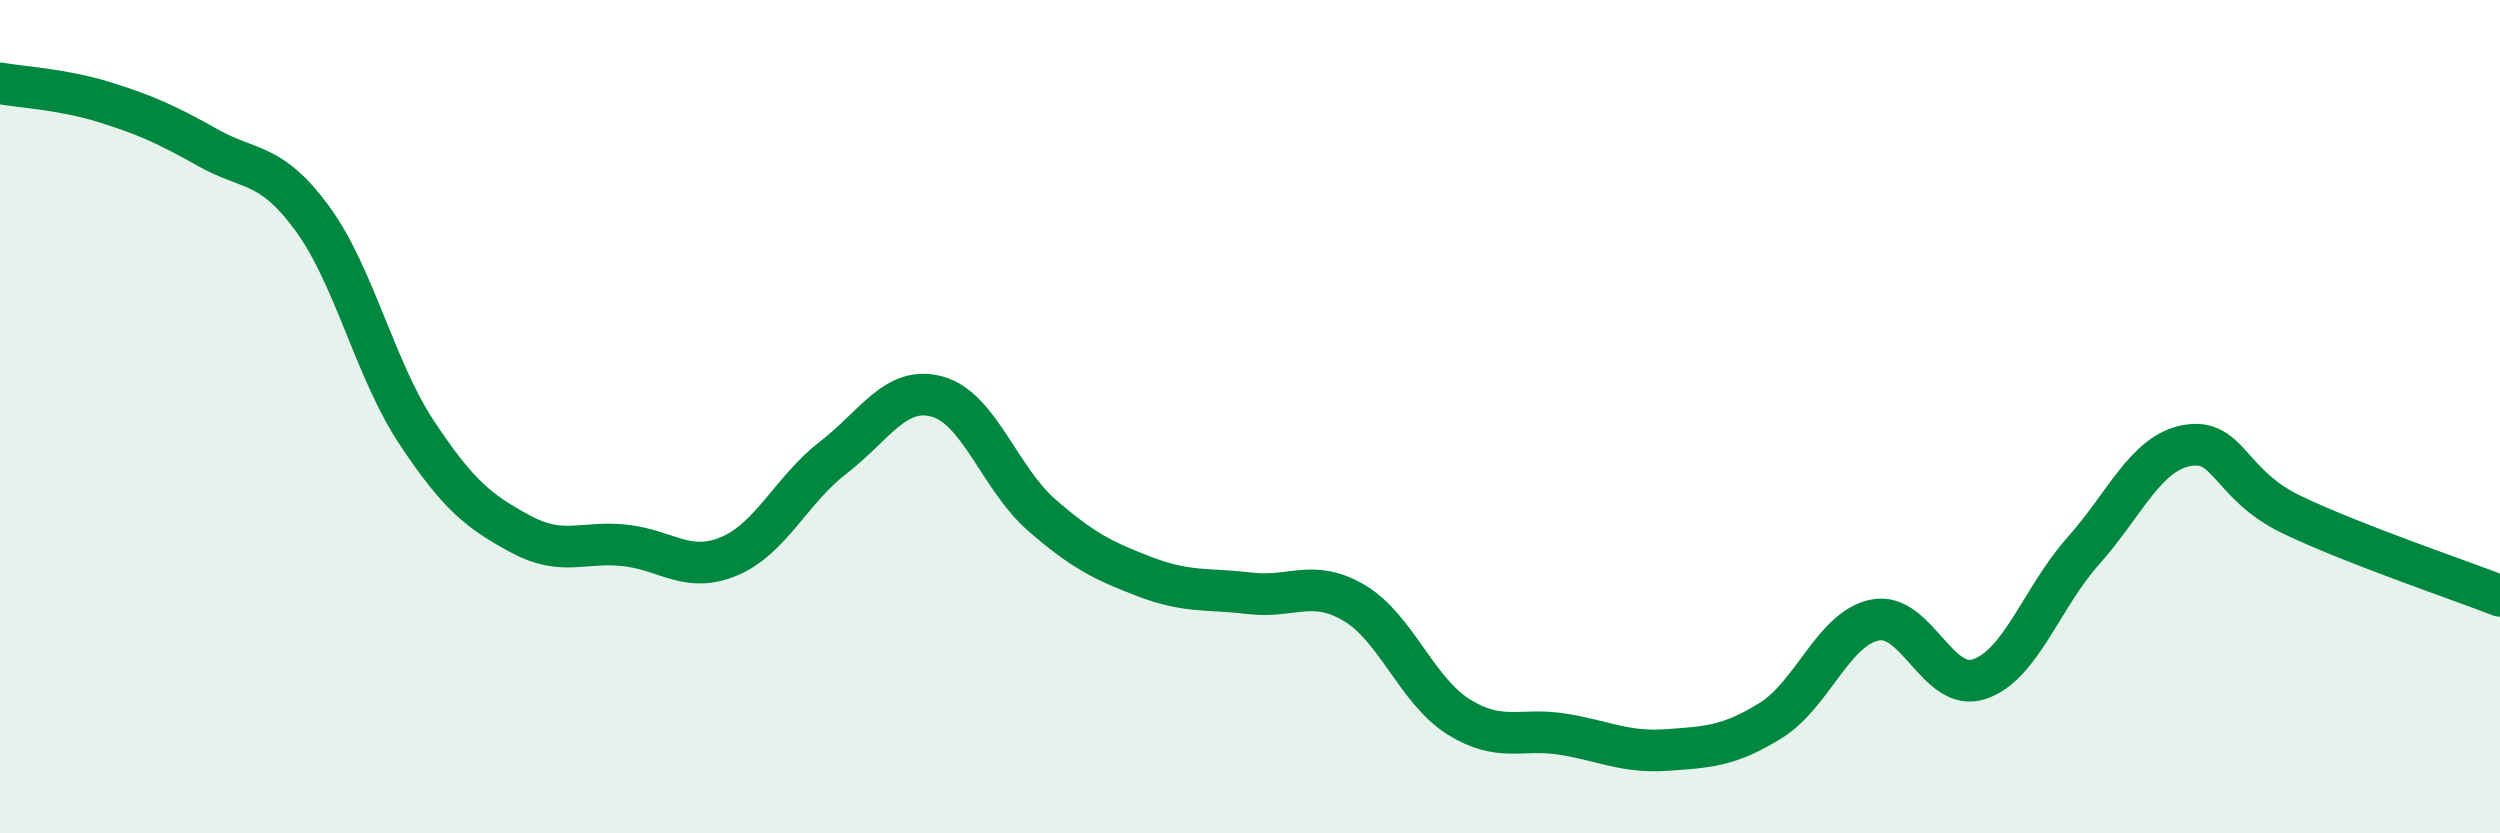
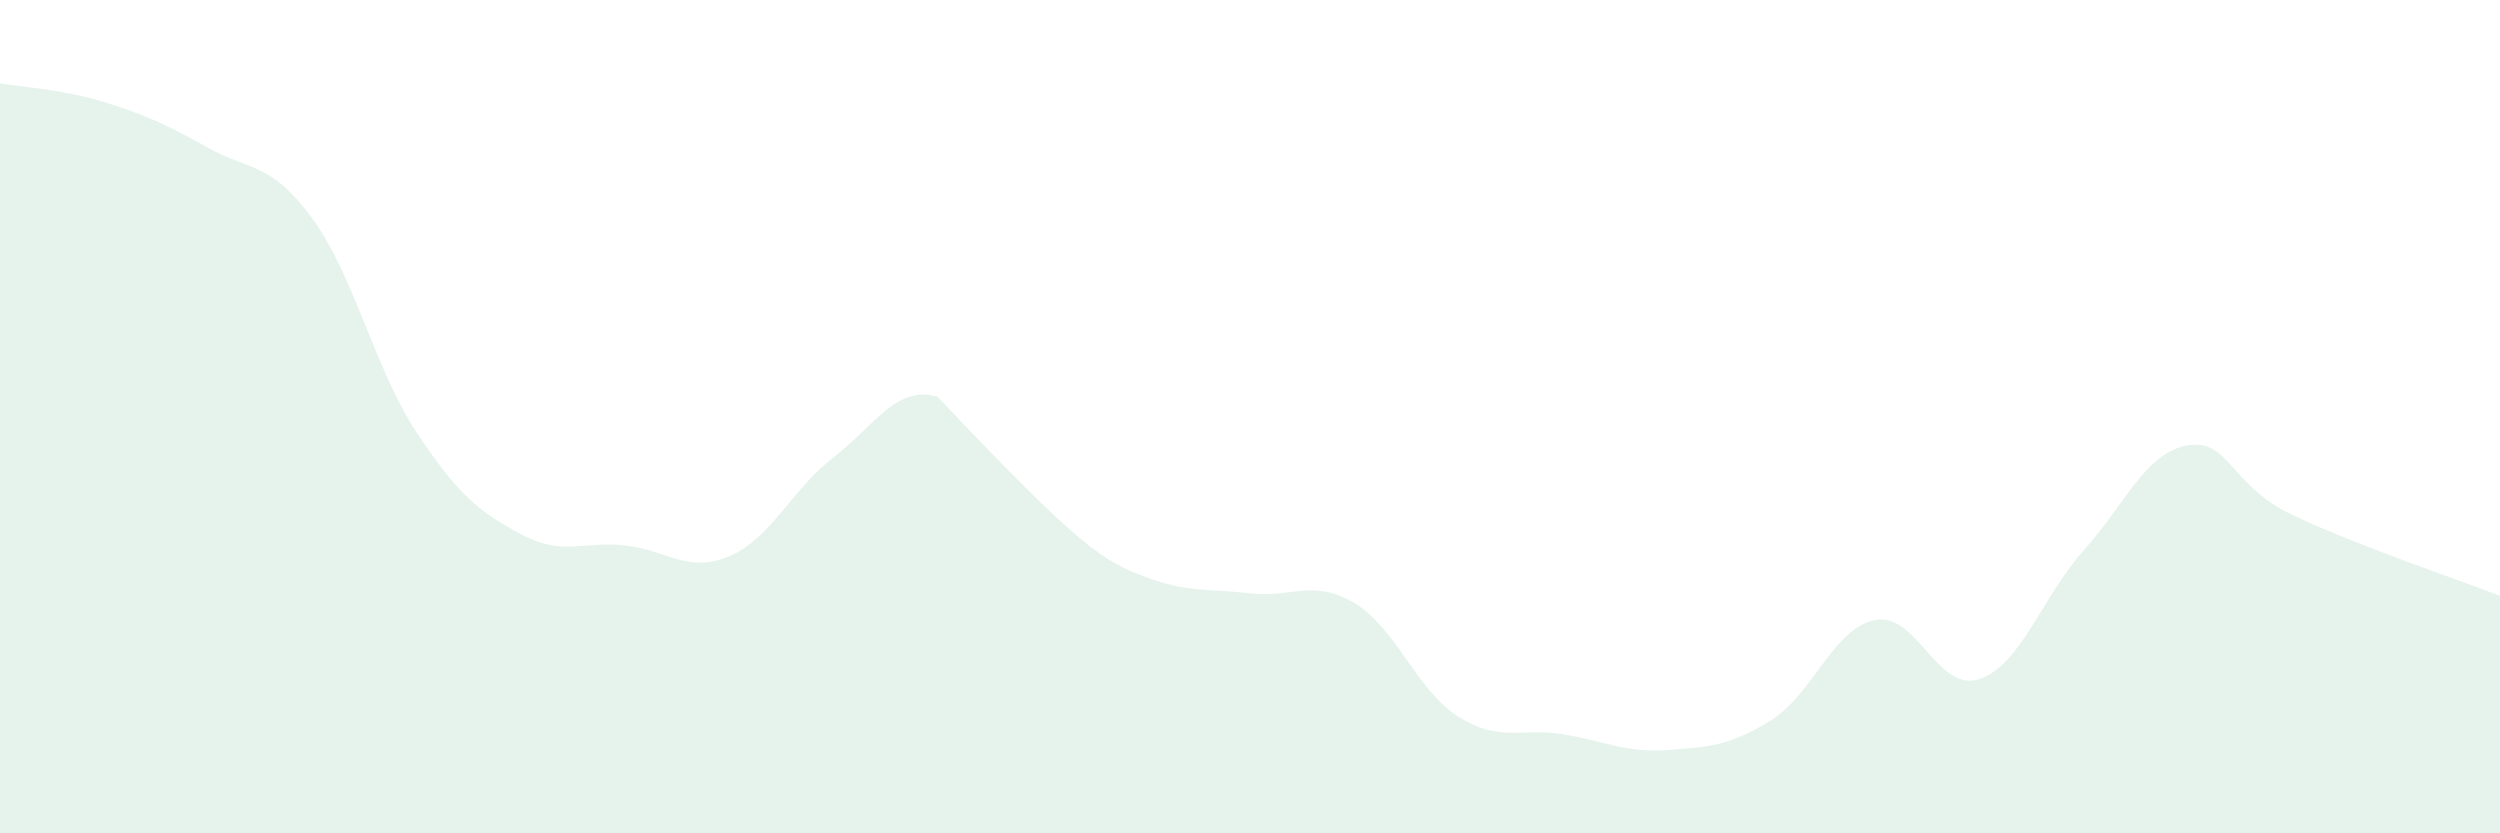
<svg xmlns="http://www.w3.org/2000/svg" width="60" height="20" viewBox="0 0 60 20">
-   <path d="M 0,2 C 0.5,2.09 1.5,2.14 2.5,2.45 C 3.5,2.76 4,2.99 5,3.55 C 6,4.11 6.5,3.88 7.5,5.25 C 8.5,6.62 9,8.87 10,10.38 C 11,11.89 11.5,12.28 12.5,12.82 C 13.5,13.36 14,12.98 15,13.09 C 16,13.2 16.5,13.77 17.5,13.35 C 18.5,12.93 19,11.75 20,10.98 C 21,10.21 21.5,9.24 22.5,9.52 C 23.5,9.8 24,11.49 25,12.36 C 26,13.23 26.5,13.47 27.5,13.85 C 28.5,14.23 29,14.12 30,14.24 C 31,14.36 31.5,13.88 32.5,14.47 C 33.5,15.06 34,16.57 35,17.2 C 36,17.83 36.5,17.46 37.5,17.62 C 38.5,17.78 39,18.07 40,18 C 41,17.93 41.5,17.91 42.5,17.29 C 43.5,16.67 44,15.08 45,14.88 C 46,14.68 46.5,16.63 47.5,16.3 C 48.5,15.97 49,14.34 50,13.22 C 51,12.1 51.5,10.86 52.5,10.69 C 53.5,10.52 53.5,11.63 55,12.35 C 56.5,13.07 59,13.91 60,14.3L60 20L0 20Z" fill="#008740" opacity="0.1" stroke-linecap="round" stroke-linejoin="round" />
-   <path d="M 0,2 C 0.5,2.09 1.5,2.14 2.5,2.45 C 3.5,2.76 4,2.99 5,3.55 C 6,4.11 6.5,3.88 7.5,5.25 C 8.5,6.62 9,8.87 10,10.38 C 11,11.89 11.5,12.28 12.5,12.82 C 13.5,13.36 14,12.98 15,13.09 C 16,13.2 16.5,13.77 17.5,13.35 C 18.5,12.93 19,11.75 20,10.98 C 21,10.21 21.5,9.24 22.5,9.52 C 23.5,9.8 24,11.49 25,12.36 C 26,13.23 26.5,13.47 27.5,13.85 C 28.5,14.23 29,14.12 30,14.24 C 31,14.36 31.5,13.88 32.5,14.47 C 33.5,15.06 34,16.57 35,17.2 C 36,17.83 36.5,17.46 37.5,17.62 C 38.5,17.78 39,18.07 40,18 C 41,17.93 41.5,17.91 42.5,17.29 C 43.5,16.67 44,15.08 45,14.88 C 46,14.68 46.5,16.63 47.5,16.3 C 48.5,15.97 49,14.34 50,13.22 C 51,12.1 51.5,10.86 52.5,10.69 C 53.5,10.52 53.5,11.63 55,12.35 C 56.5,13.07 59,13.91 60,14.3" stroke="#008740" stroke-width="1" fill="none" stroke-linecap="round" stroke-linejoin="round" />
+   <path d="M 0,2 C 0.5,2.09 1.5,2.14 2.5,2.45 C 3.5,2.76 4,2.99 5,3.55 C 6,4.11 6.5,3.88 7.5,5.25 C 8.5,6.62 9,8.87 10,10.38 C 11,11.89 11.5,12.28 12.5,12.82 C 13.5,13.36 14,12.98 15,13.09 C 16,13.2 16.5,13.77 17.5,13.35 C 18.5,12.93 19,11.75 20,10.98 C 21,10.21 21.5,9.24 22.5,9.52 C 26,13.23 26.5,13.47 27.5,13.85 C 28.5,14.23 29,14.12 30,14.24 C 31,14.36 31.5,13.88 32.5,14.47 C 33.5,15.06 34,16.57 35,17.2 C 36,17.83 36.5,17.46 37.5,17.62 C 38.5,17.78 39,18.07 40,18 C 41,17.93 41.5,17.91 42.5,17.29 C 43.5,16.67 44,15.08 45,14.88 C 46,14.68 46.5,16.63 47.5,16.3 C 48.5,15.97 49,14.34 50,13.22 C 51,12.1 51.5,10.86 52.5,10.69 C 53.5,10.52 53.5,11.63 55,12.35 C 56.5,13.07 59,13.91 60,14.3L60 20L0 20Z" fill="#008740" opacity="0.1" stroke-linecap="round" stroke-linejoin="round" />
</svg>